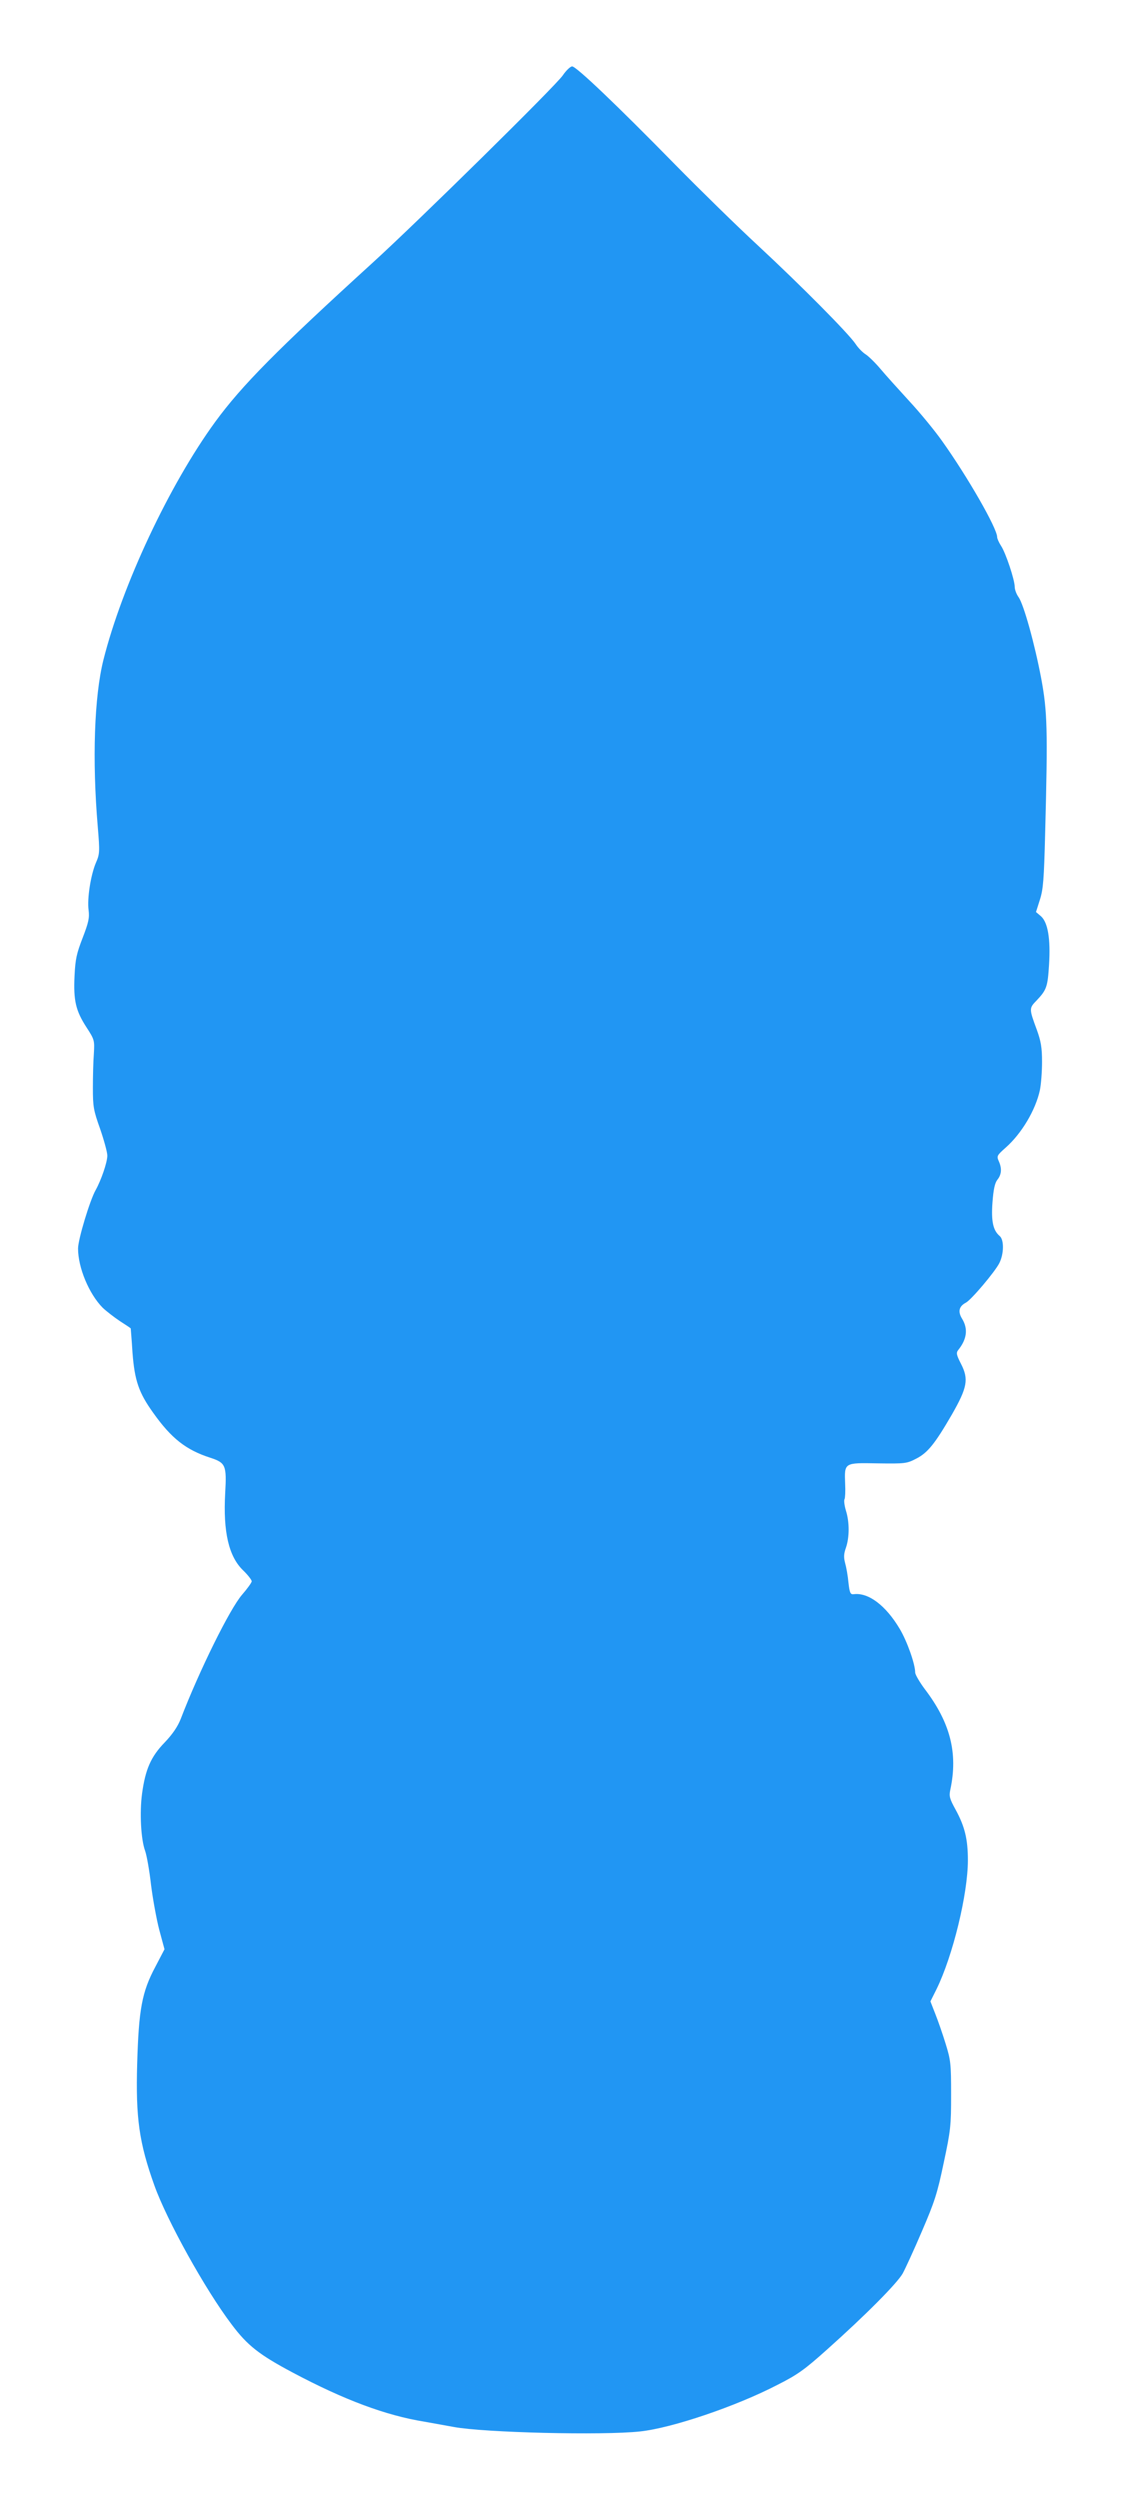
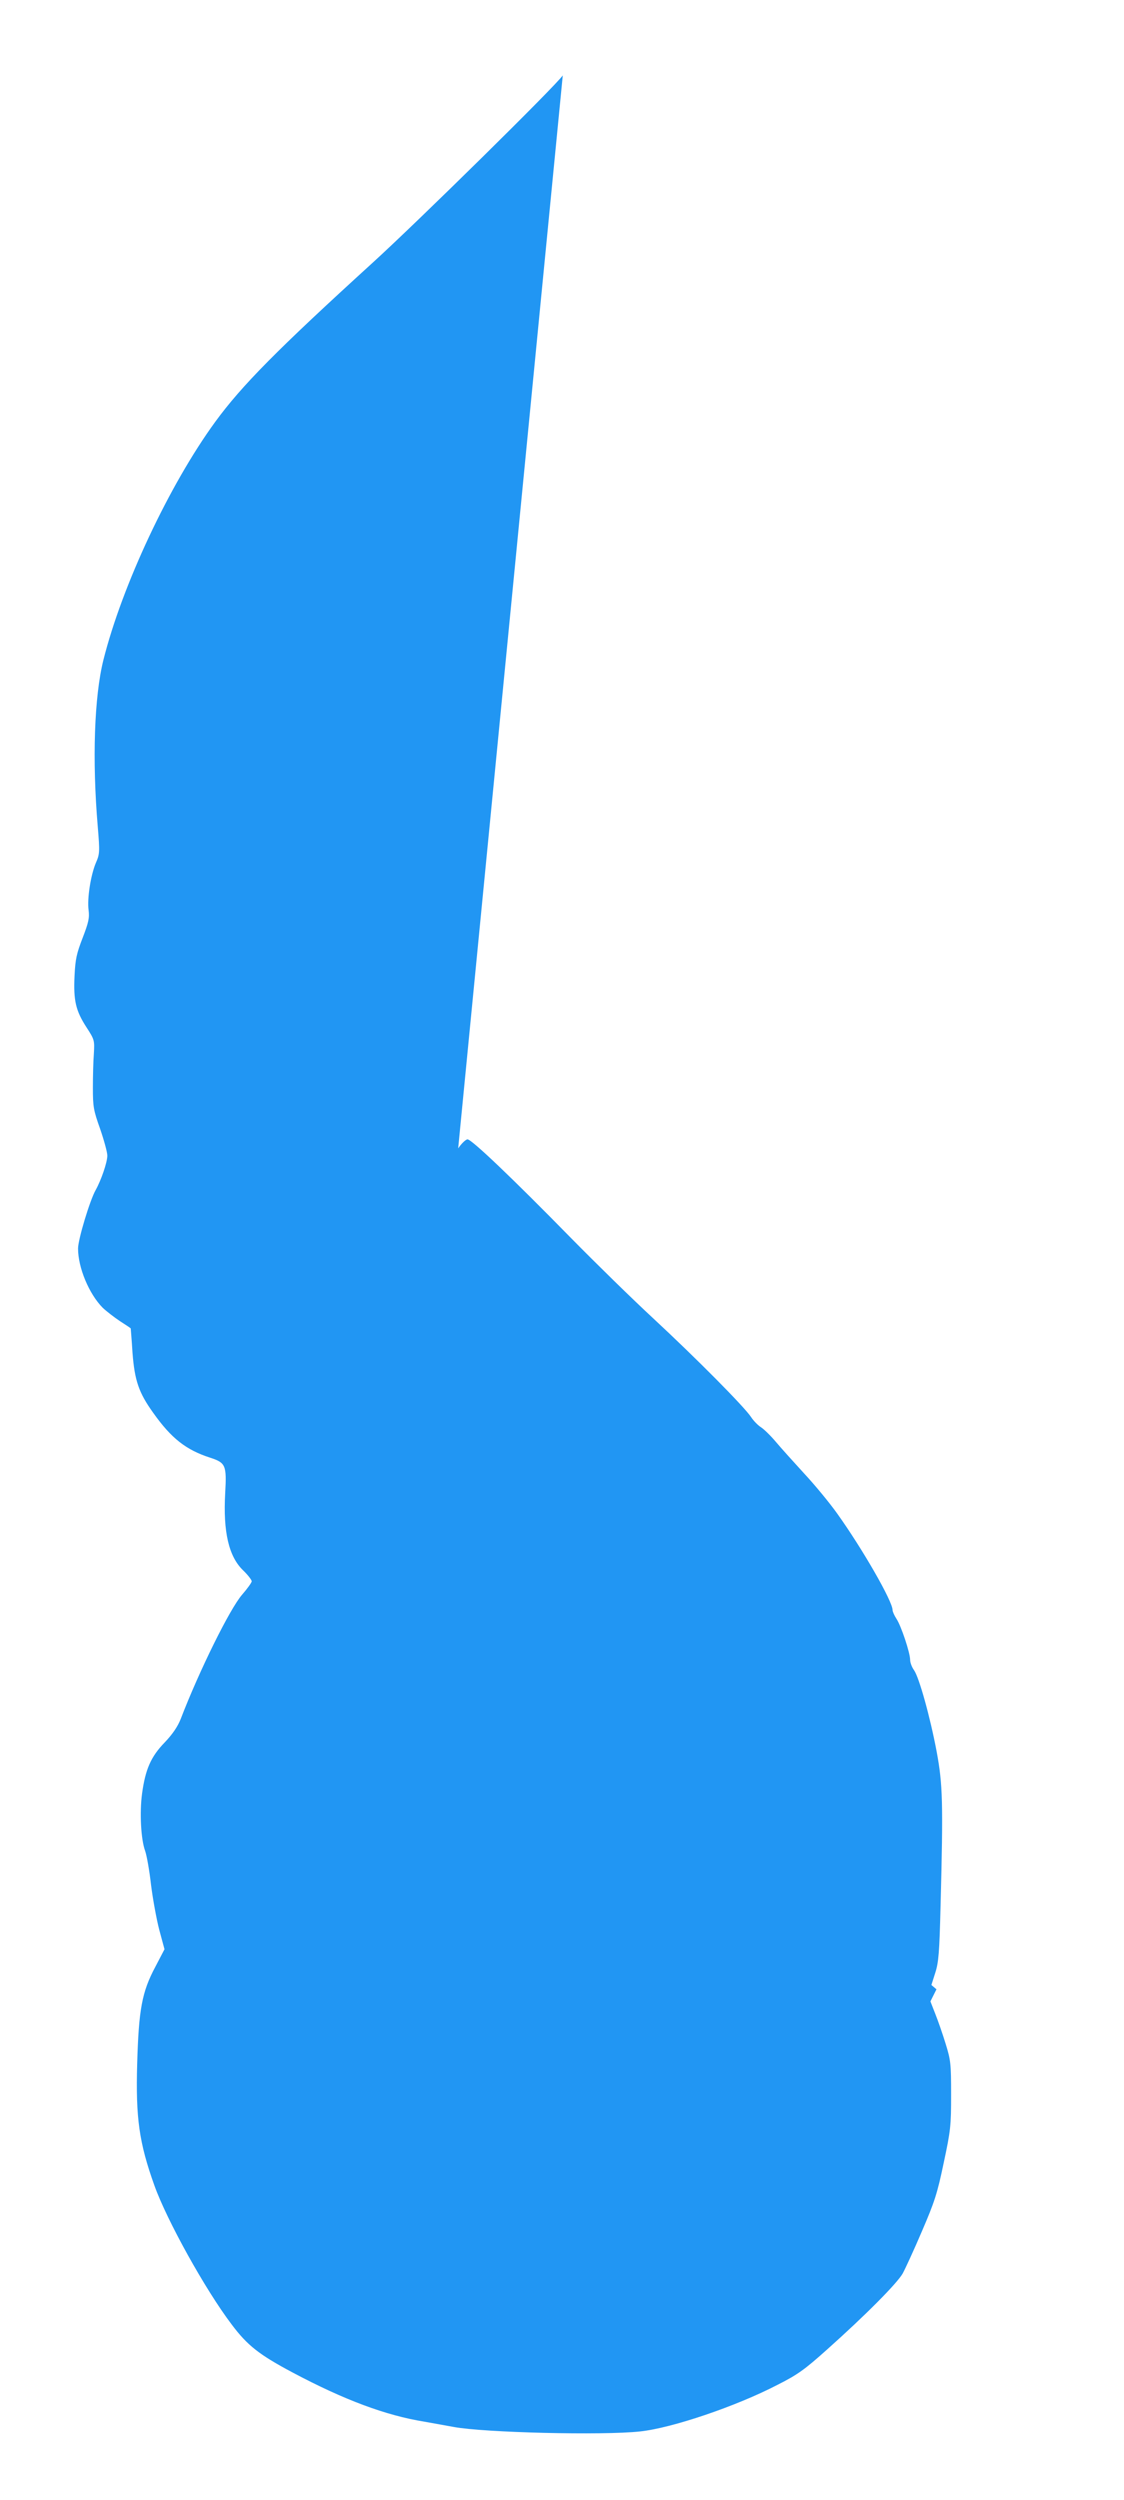
<svg xmlns="http://www.w3.org/2000/svg" version="1.0" width="576pt" height="1280pt" viewBox="0 0 576 1280" preserveAspectRatio="xMidYMid meet">
  <g transform="translate(0,1280) scale(0.1,-0.1)" fill="#2196f3" stroke="none">
-     <path d="M2884 12414 c-37 -54 -740 -746 -974 -959 -490 -446 -671 -629 -807 -815 -235 -322 -477 -837 -573 -1219 -47 -188 -58 -512 -29 -854 11 -131 10 -140 -10 -186 -26 -62 -45 -182 -37 -241 5 -40 0 -63 -30 -141 -31 -80 -38 -109 -42 -196 -6 -126 6 -178 61 -263 41 -63 42 -67 38 -135 -3 -38 -5 -117 -5 -175 0 -96 3 -115 37 -210 20 -58 37 -120 37 -137 0 -35 -32 -127 -60 -177 -29 -51 -90 -252 -90 -299 0 -98 56 -232 126 -303 19 -18 59 -49 89 -69 30 -19 55 -36 55 -37 0 -2 5 -58 9 -124 11 -143 32 -205 106 -308 93 -131 168 -190 292 -230 80 -26 85 -39 77 -182 -11 -197 18 -323 91 -394 25 -24 45 -50 45 -57 0 -6 -22 -37 -49 -68 -63 -72 -221 -392 -315 -637 -15 -38 -41 -77 -82 -120 -71 -73 -99 -138 -116 -262 -13 -97 -6 -235 16 -294 8 -23 22 -101 30 -173 9 -72 28 -176 42 -230 l27 -100 -47 -90 c-69 -129 -85 -219 -93 -496 -8 -278 10 -405 88 -623 64 -179 261 -534 396 -712 81 -108 141 -155 314 -247 264 -140 476 -219 674 -251 39 -7 106 -19 150 -27 154 -29 764 -44 955 -23 162 17 491 128 705 239 103 52 139 78 255 182 195 174 357 337 386 388 13 24 58 121 98 215 65 151 79 193 112 351 36 168 38 191 38 350 0 158 -2 176 -28 260 -15 49 -39 118 -53 153 l-25 64 31 62 c84 171 161 488 161 661 0 108 -16 173 -63 259 -31 56 -34 69 -27 102 40 187 0 343 -130 514 -27 36 -49 74 -50 85 0 45 -42 162 -79 224 -71 120 -161 188 -236 178 -17 -2 -21 6 -27 59 -3 34 -11 79 -17 100 -8 30 -7 48 4 79 18 52 19 130 0 190 -8 27 -11 53 -7 59 3 6 5 41 3 78 -4 110 -6 108 167 105 140 -2 149 -1 197 24 59 30 96 76 183 226 79 138 87 181 47 259 -24 47 -26 57 -14 72 44 55 51 108 19 160 -22 36 -16 63 20 82 28 15 148 157 171 202 24 47 25 120 2 139 -34 29 -44 75 -37 172 5 67 12 99 25 116 22 27 24 59 7 96 -11 25 -9 29 35 68 82 72 154 193 176 295 6 29 11 94 11 145 0 74 -6 106 -26 162 -41 111 -41 112 -1 153 51 54 56 70 63 184 8 131 -6 214 -41 246 l-26 22 20 63 c17 53 21 102 27 342 14 533 11 622 -20 790 -34 180 -90 380 -116 417 -11 15 -20 39 -20 53 0 36 -46 174 -70 210 -11 17 -20 37 -20 45 0 45 -153 311 -283 493 -39 55 -115 147 -169 205 -54 59 -120 132 -146 163 -26 31 -60 64 -75 74 -15 9 -39 33 -52 53 -35 53 -280 300 -502 506 -106 98 -295 283 -420 410 -304 310 -510 506 -531 506 -9 0 -31 -21 -48 -46z" />
+     <path d="M2884 12414 c-37 -54 -740 -746 -974 -959 -490 -446 -671 -629 -807 -815 -235 -322 -477 -837 -573 -1219 -47 -188 -58 -512 -29 -854 11 -131 10 -140 -10 -186 -26 -62 -45 -182 -37 -241 5 -40 0 -63 -30 -141 -31 -80 -38 -109 -42 -196 -6 -126 6 -178 61 -263 41 -63 42 -67 38 -135 -3 -38 -5 -117 -5 -175 0 -96 3 -115 37 -210 20 -58 37 -120 37 -137 0 -35 -32 -127 -60 -177 -29 -51 -90 -252 -90 -299 0 -98 56 -232 126 -303 19 -18 59 -49 89 -69 30 -19 55 -36 55 -37 0 -2 5 -58 9 -124 11 -143 32 -205 106 -308 93 -131 168 -190 292 -230 80 -26 85 -39 77 -182 -11 -197 18 -323 91 -394 25 -24 45 -50 45 -57 0 -6 -22 -37 -49 -68 -63 -72 -221 -392 -315 -637 -15 -38 -41 -77 -82 -120 -71 -73 -99 -138 -116 -262 -13 -97 -6 -235 16 -294 8 -23 22 -101 30 -173 9 -72 28 -176 42 -230 l27 -100 -47 -90 c-69 -129 -85 -219 -93 -496 -8 -278 10 -405 88 -623 64 -179 261 -534 396 -712 81 -108 141 -155 314 -247 264 -140 476 -219 674 -251 39 -7 106 -19 150 -27 154 -29 764 -44 955 -23 162 17 491 128 705 239 103 52 139 78 255 182 195 174 357 337 386 388 13 24 58 121 98 215 65 151 79 193 112 351 36 168 38 191 38 350 0 158 -2 176 -28 260 -15 49 -39 118 -53 153 l-25 64 31 62 l-26 22 20 63 c17 53 21 102 27 342 14 533 11 622 -20 790 -34 180 -90 380 -116 417 -11 15 -20 39 -20 53 0 36 -46 174 -70 210 -11 17 -20 37 -20 45 0 45 -153 311 -283 493 -39 55 -115 147 -169 205 -54 59 -120 132 -146 163 -26 31 -60 64 -75 74 -15 9 -39 33 -52 53 -35 53 -280 300 -502 506 -106 98 -295 283 -420 410 -304 310 -510 506 -531 506 -9 0 -31 -21 -48 -46z" />
  </g>
</svg>